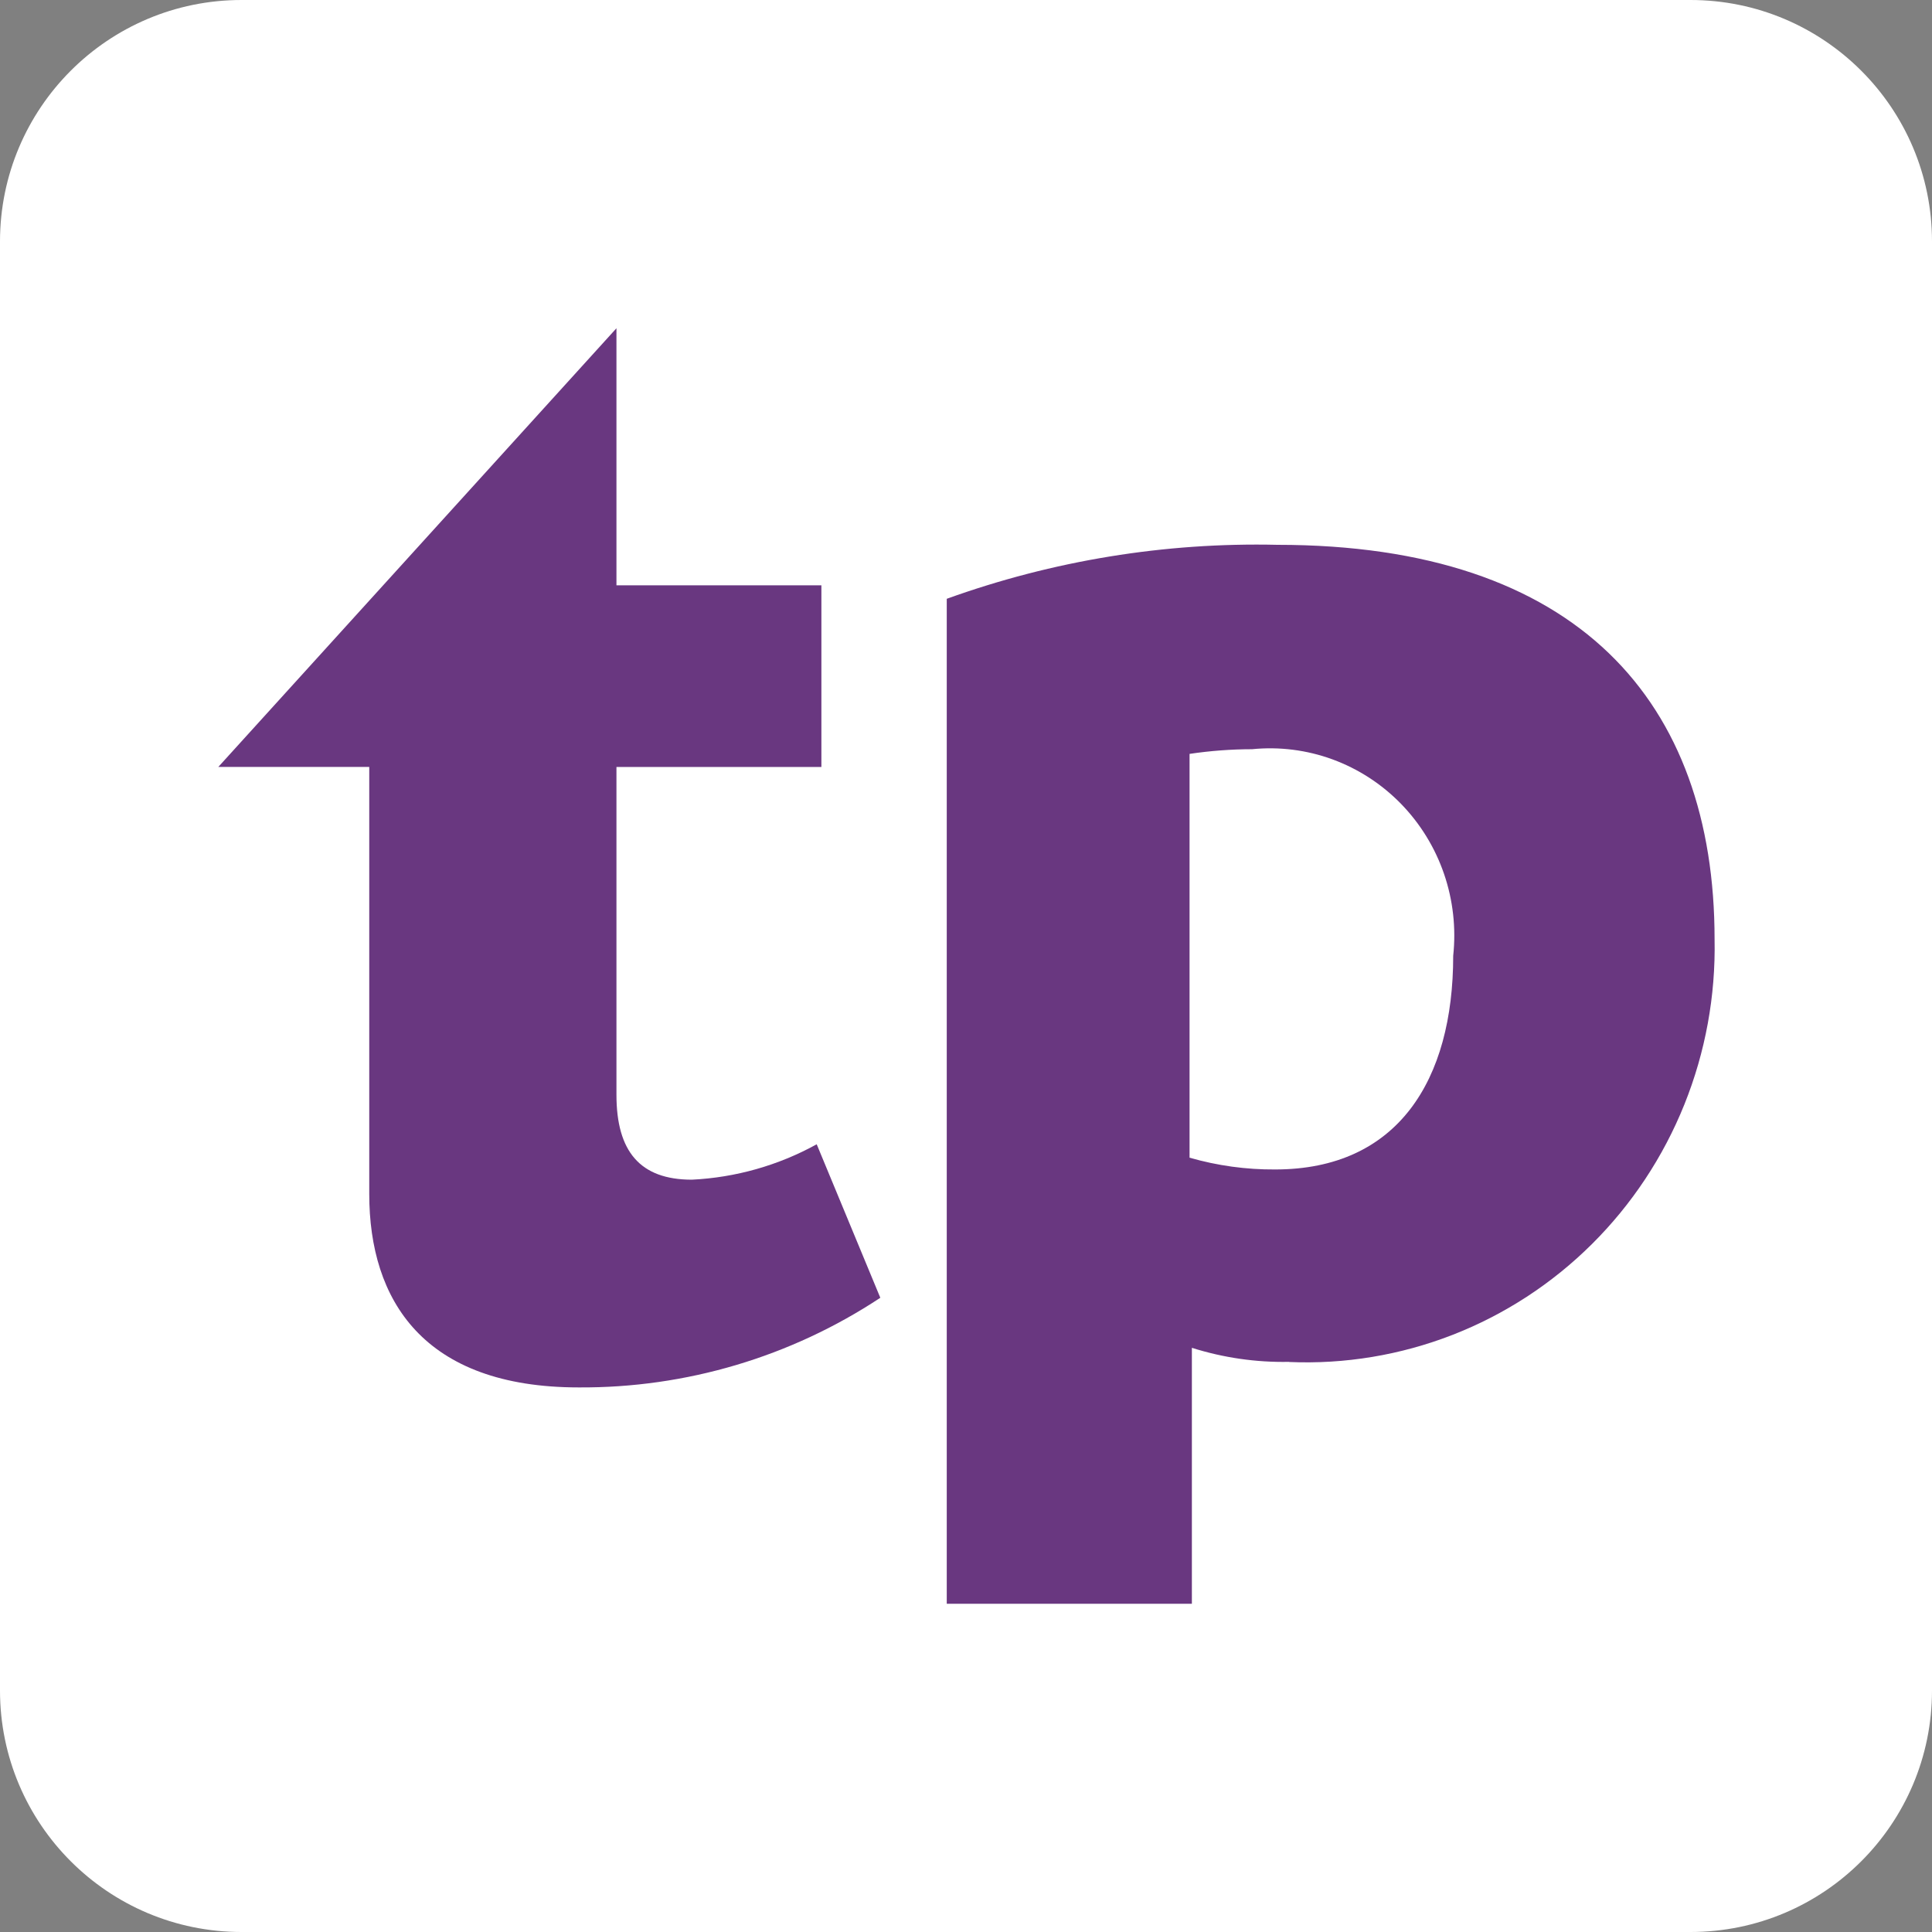
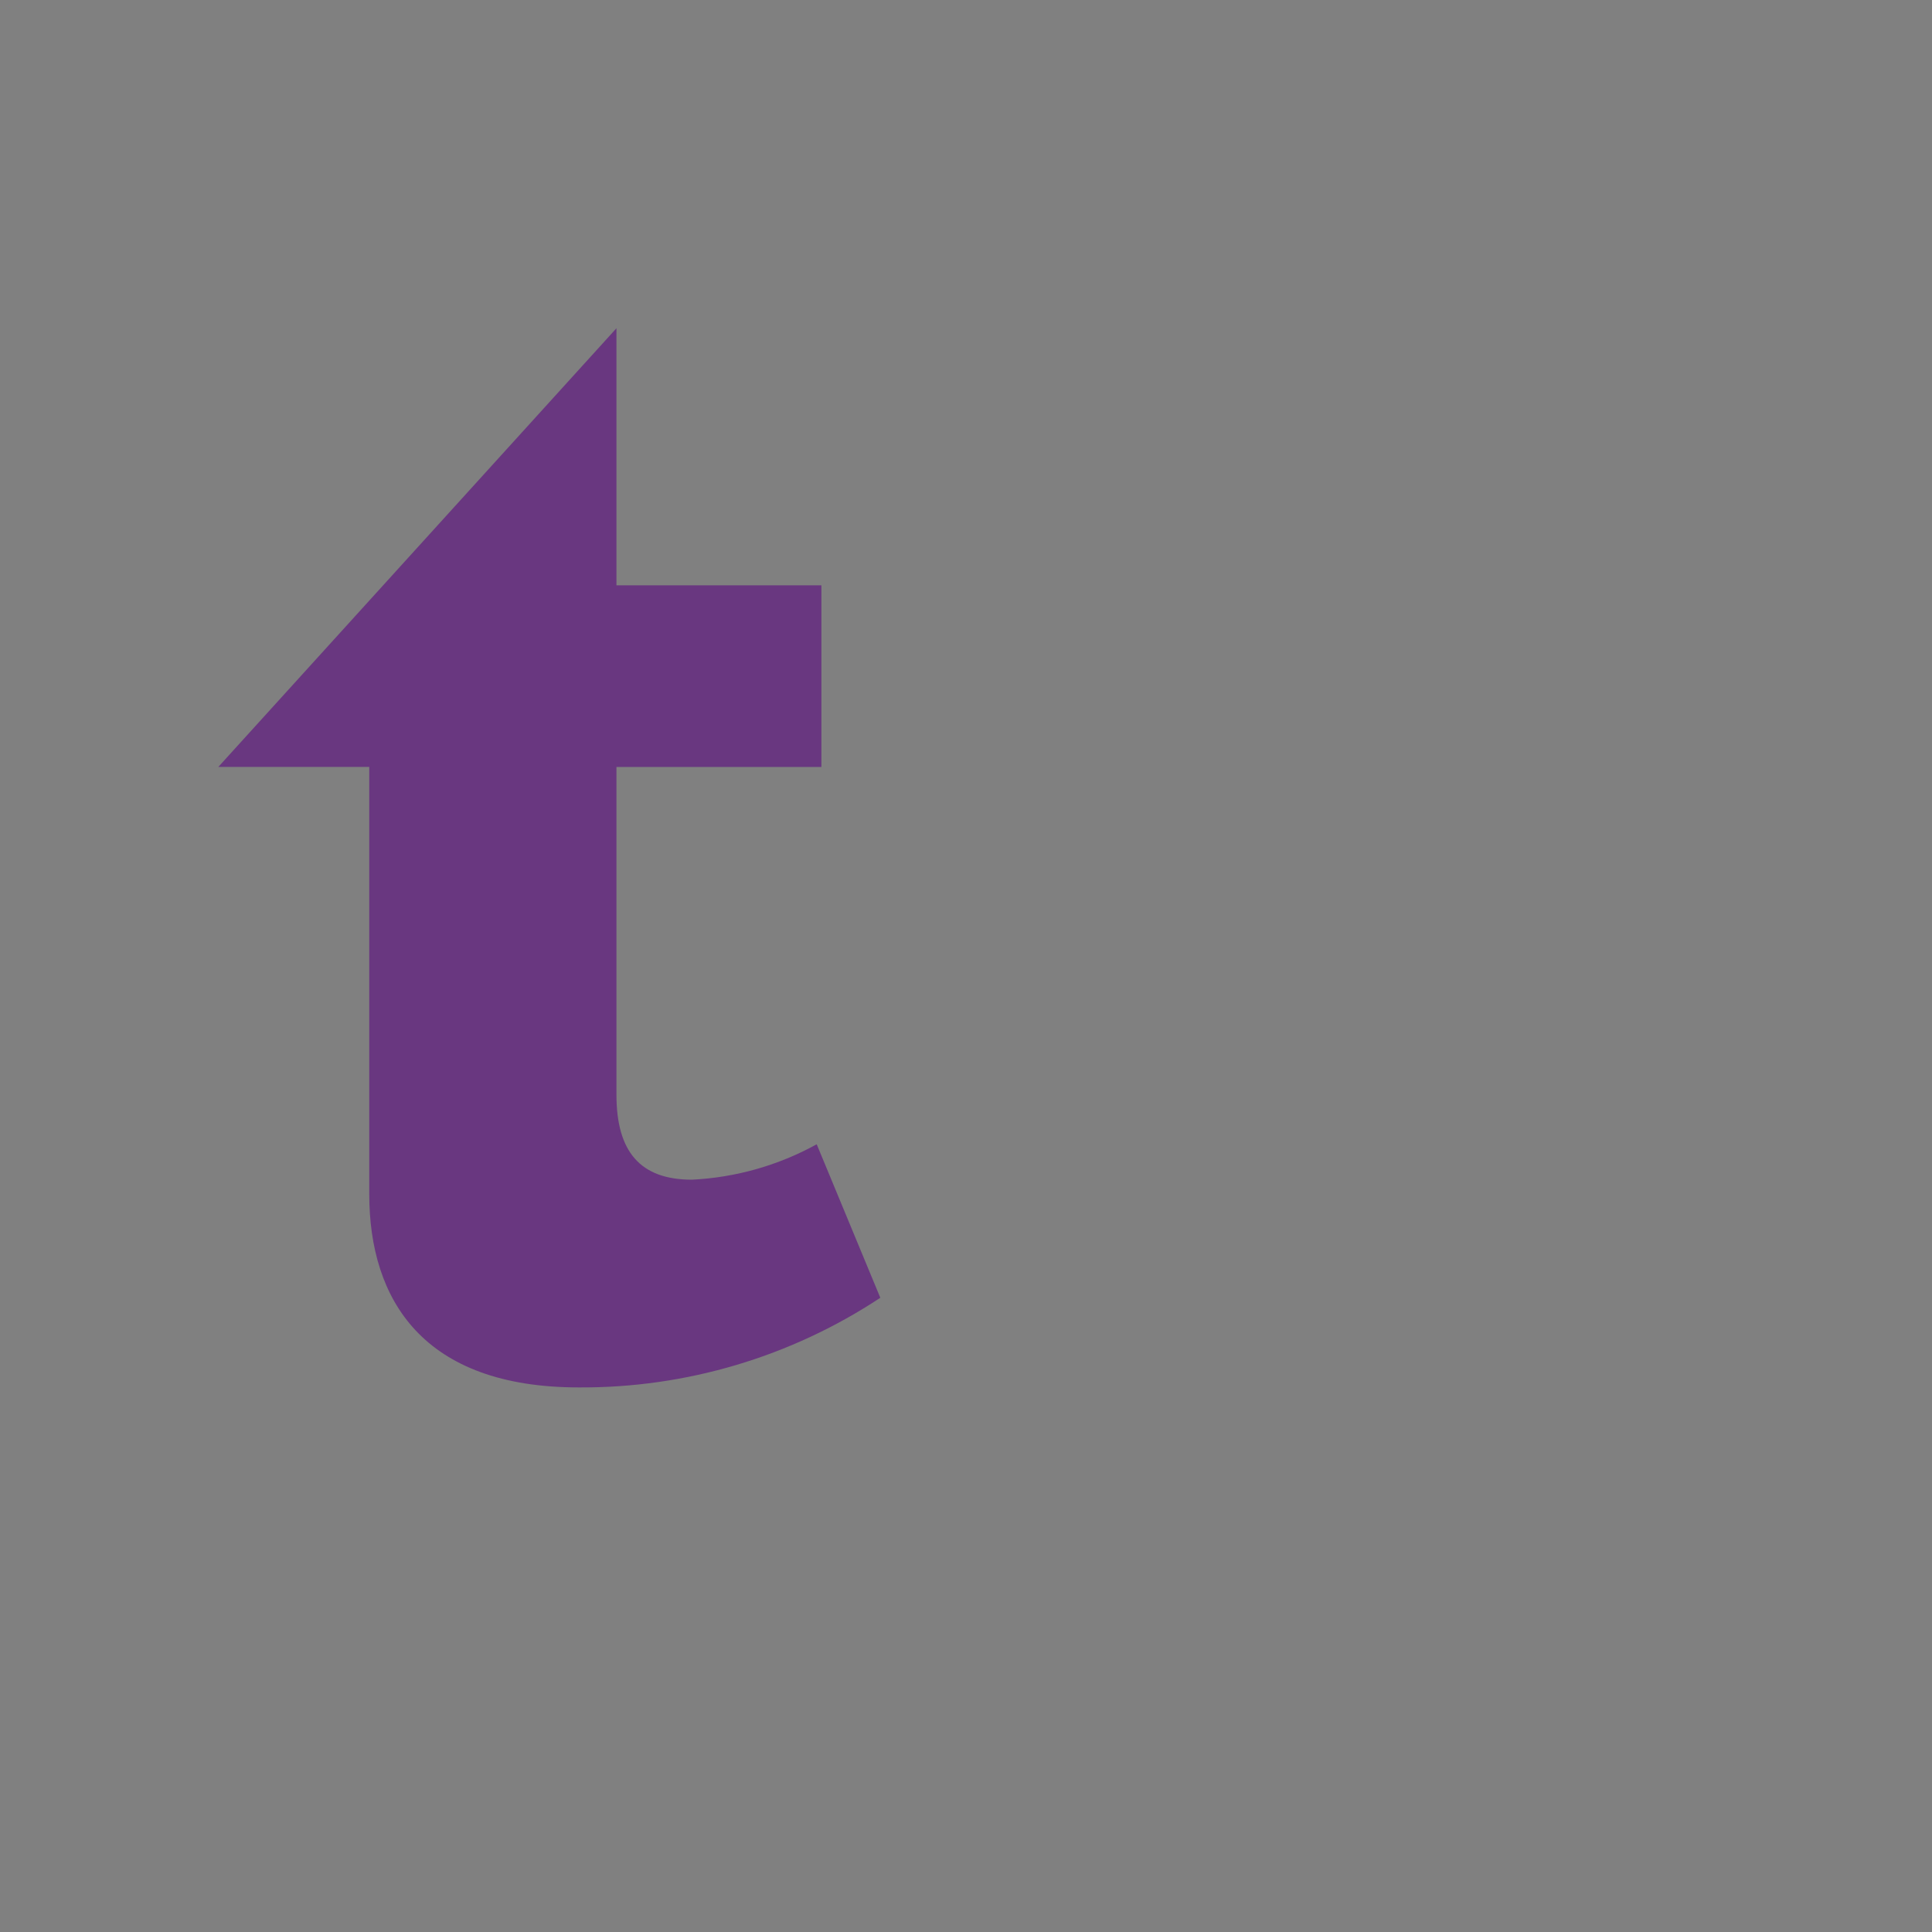
<svg xmlns="http://www.w3.org/2000/svg" version="1.1" width="80" height="80">
  <rect width="100%" height="100%" fill="#808080" stroke="none" />
  <svg width="80" height="80" viewBox="0 0 80 80" fill="none">
    <g clip-path="url(#clip0_2402_3533)">
-       <path d="M70 0H10C4.477 0 0 4.477 0 10V70C0 75.523 4.477 80 10 80H70C75.523 80 80 75.523 80 70V10C80 4.477 75.523 0 70 0Z" fill="white" />
      <path d="M25.526 13.592V24.237H34.012V31.758H25.526V45.334C25.526 47.677 26.502 48.848 28.648 48.848C30.46 48.76 32.228 48.259 33.818 47.382L36.452 53.738C32.749 56.185 28.404 57.477 23.967 57.45C17.529 57.45 15.29 53.835 15.29 49.441V31.756H9.041L25.526 13.592Z" fill="#693780" />
-       <path d="M53.375 56.392C52.012 56.418 50.654 56.222 49.353 55.81V66.408H39.203V24.795C43.596 23.211 48.236 22.453 52.897 22.56C65.344 22.56 70.997 29.072 70.997 38.892C71.044 41.236 70.618 43.566 69.745 45.737C68.871 47.909 67.569 49.875 65.918 51.515C64.267 53.156 62.302 54.435 60.145 55.275C57.988 56.114 55.685 56.496 53.377 56.397M51.844 31.023C50.978 31.024 50.114 31.089 49.257 31.217V47.937C50.41 48.269 51.603 48.433 52.801 48.425C57.876 48.425 60.174 44.73 60.174 39.577C60.297 38.432 60.167 37.273 59.794 36.184C59.42 35.096 58.812 34.106 58.014 33.286C57.216 32.467 56.248 31.838 55.181 31.446C54.114 31.054 52.973 30.911 51.844 31.023Z" fill="#693780" />
    </g>
    <defs>
      <clipPath id="SvgjsClipPath1137">
        <rect width="80" height="80" fill="white" />
      </clipPath>
    </defs>
  </svg>
  <style>@media (prefers-color-scheme: light) { :root { filter: none; } }
@media (prefers-color-scheme: dark) { :root { filter: none; } }
</style>
</svg>